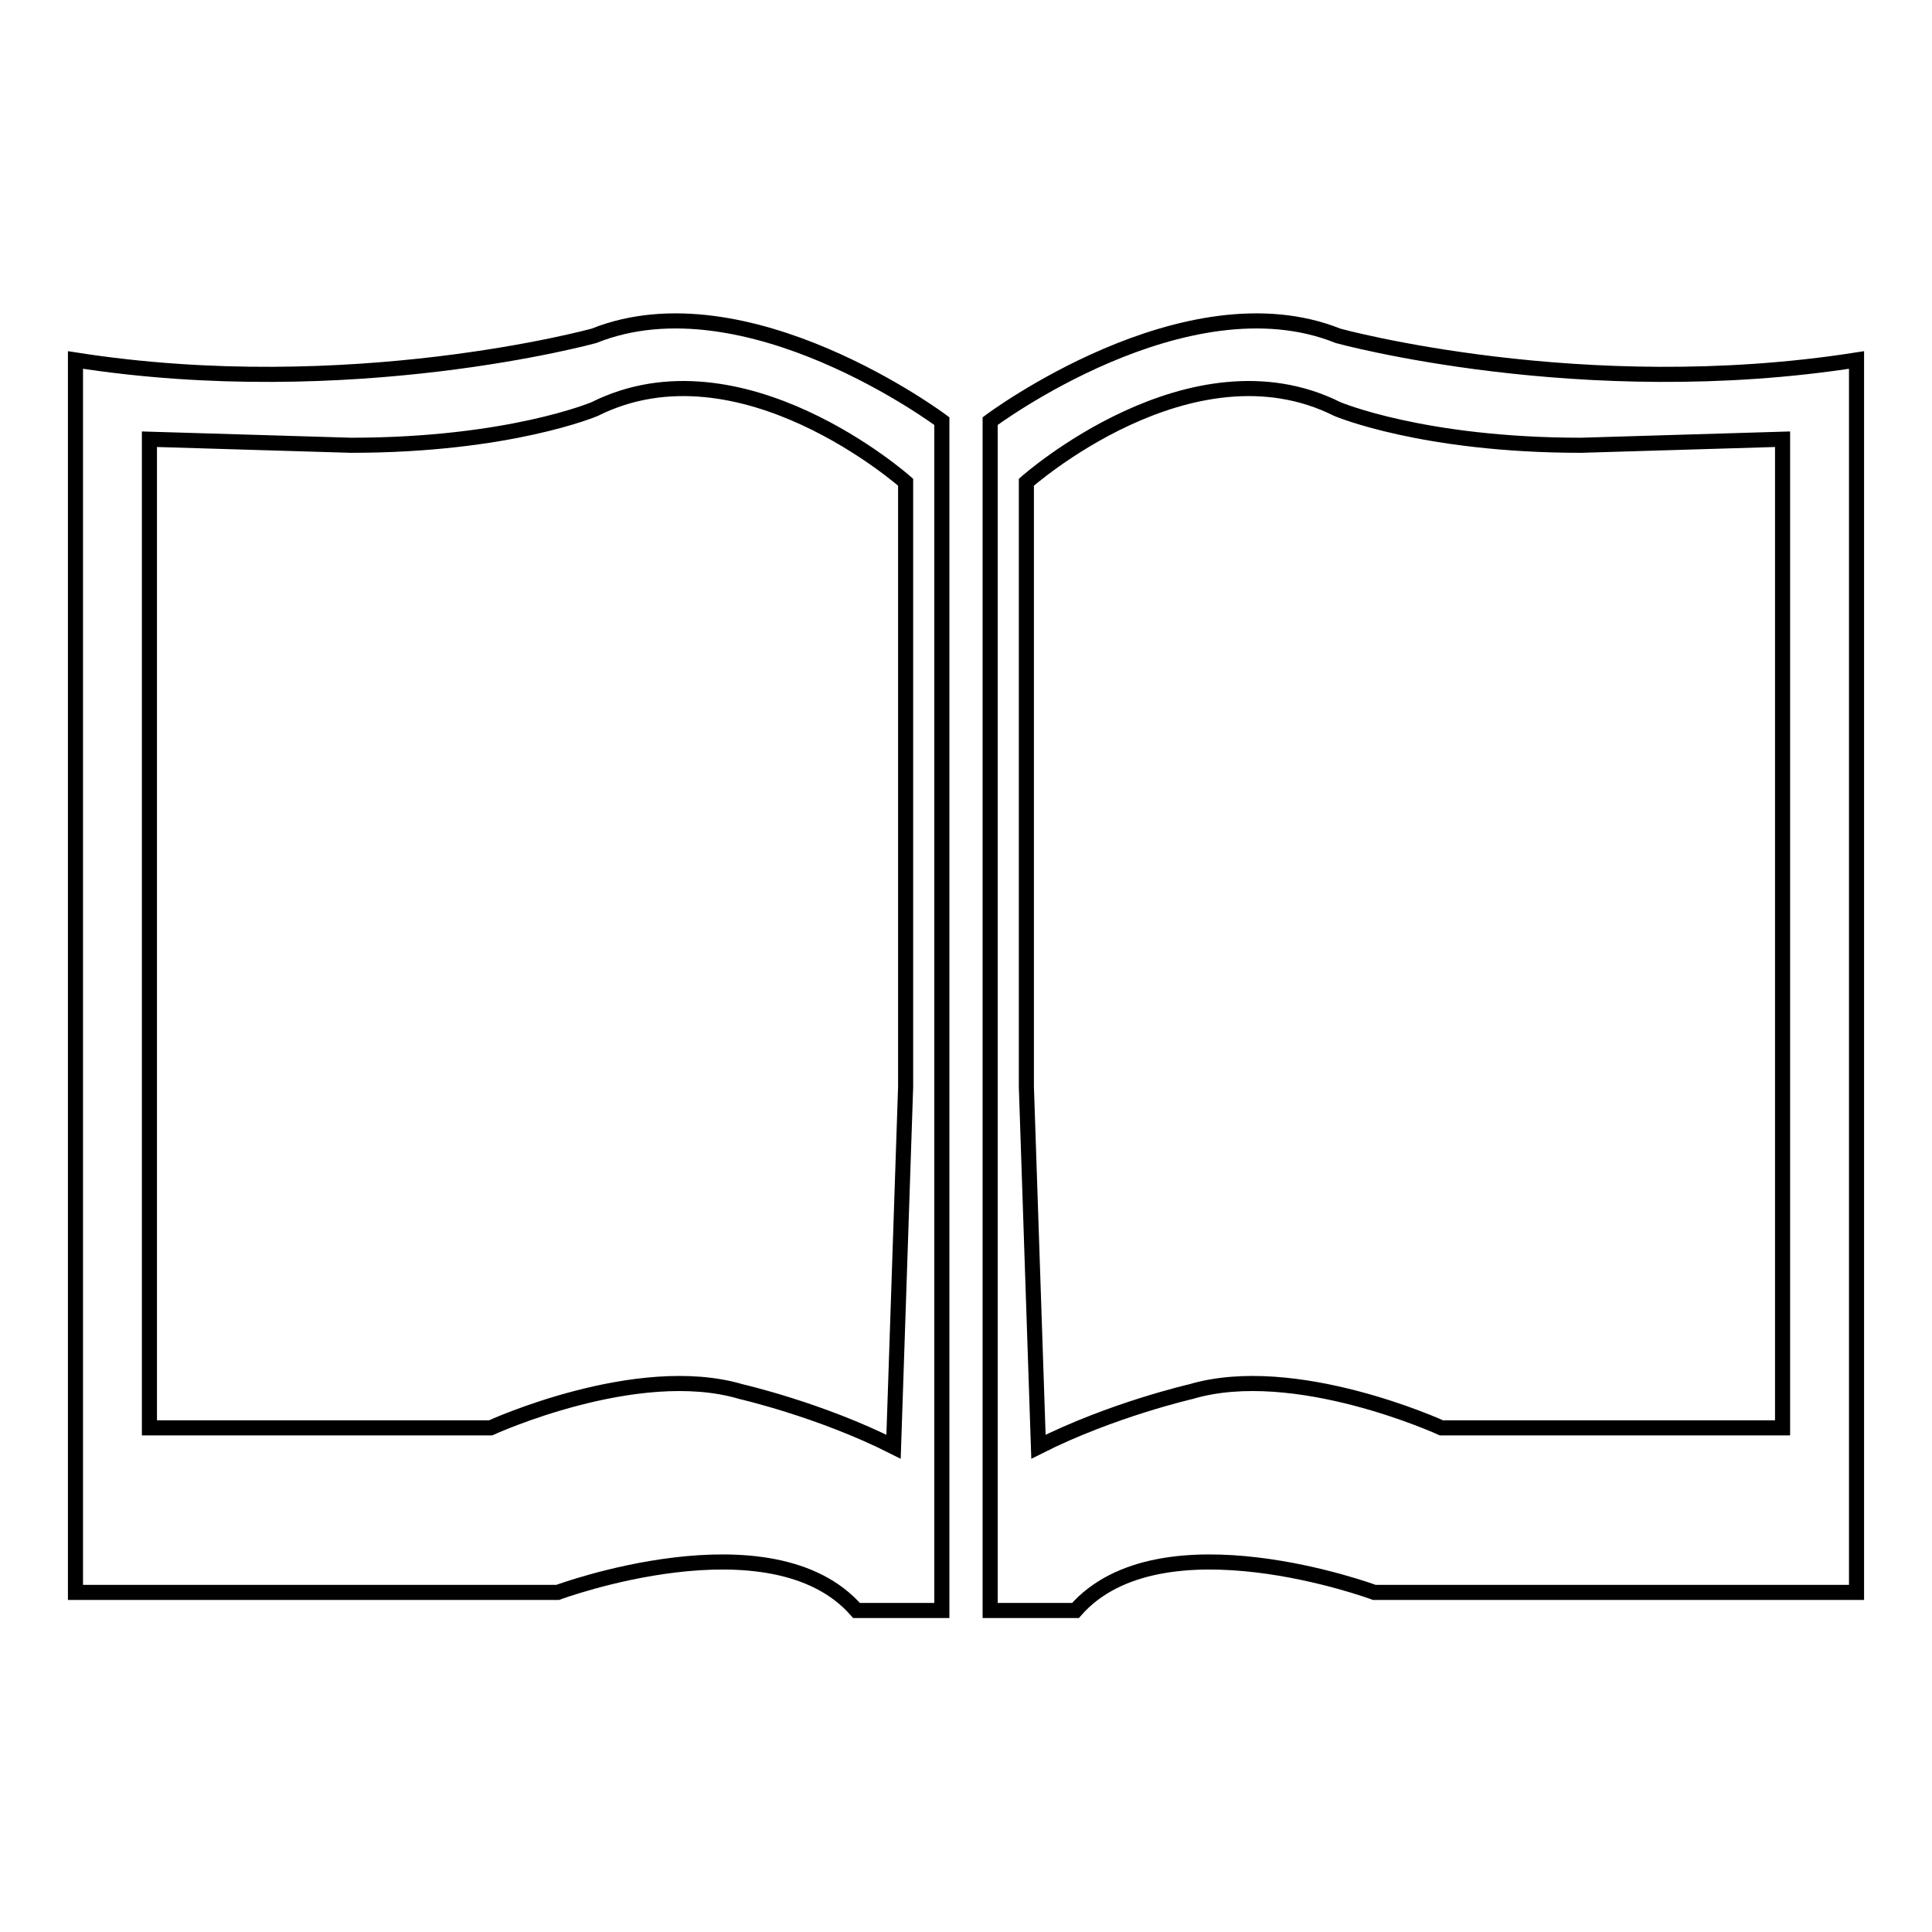
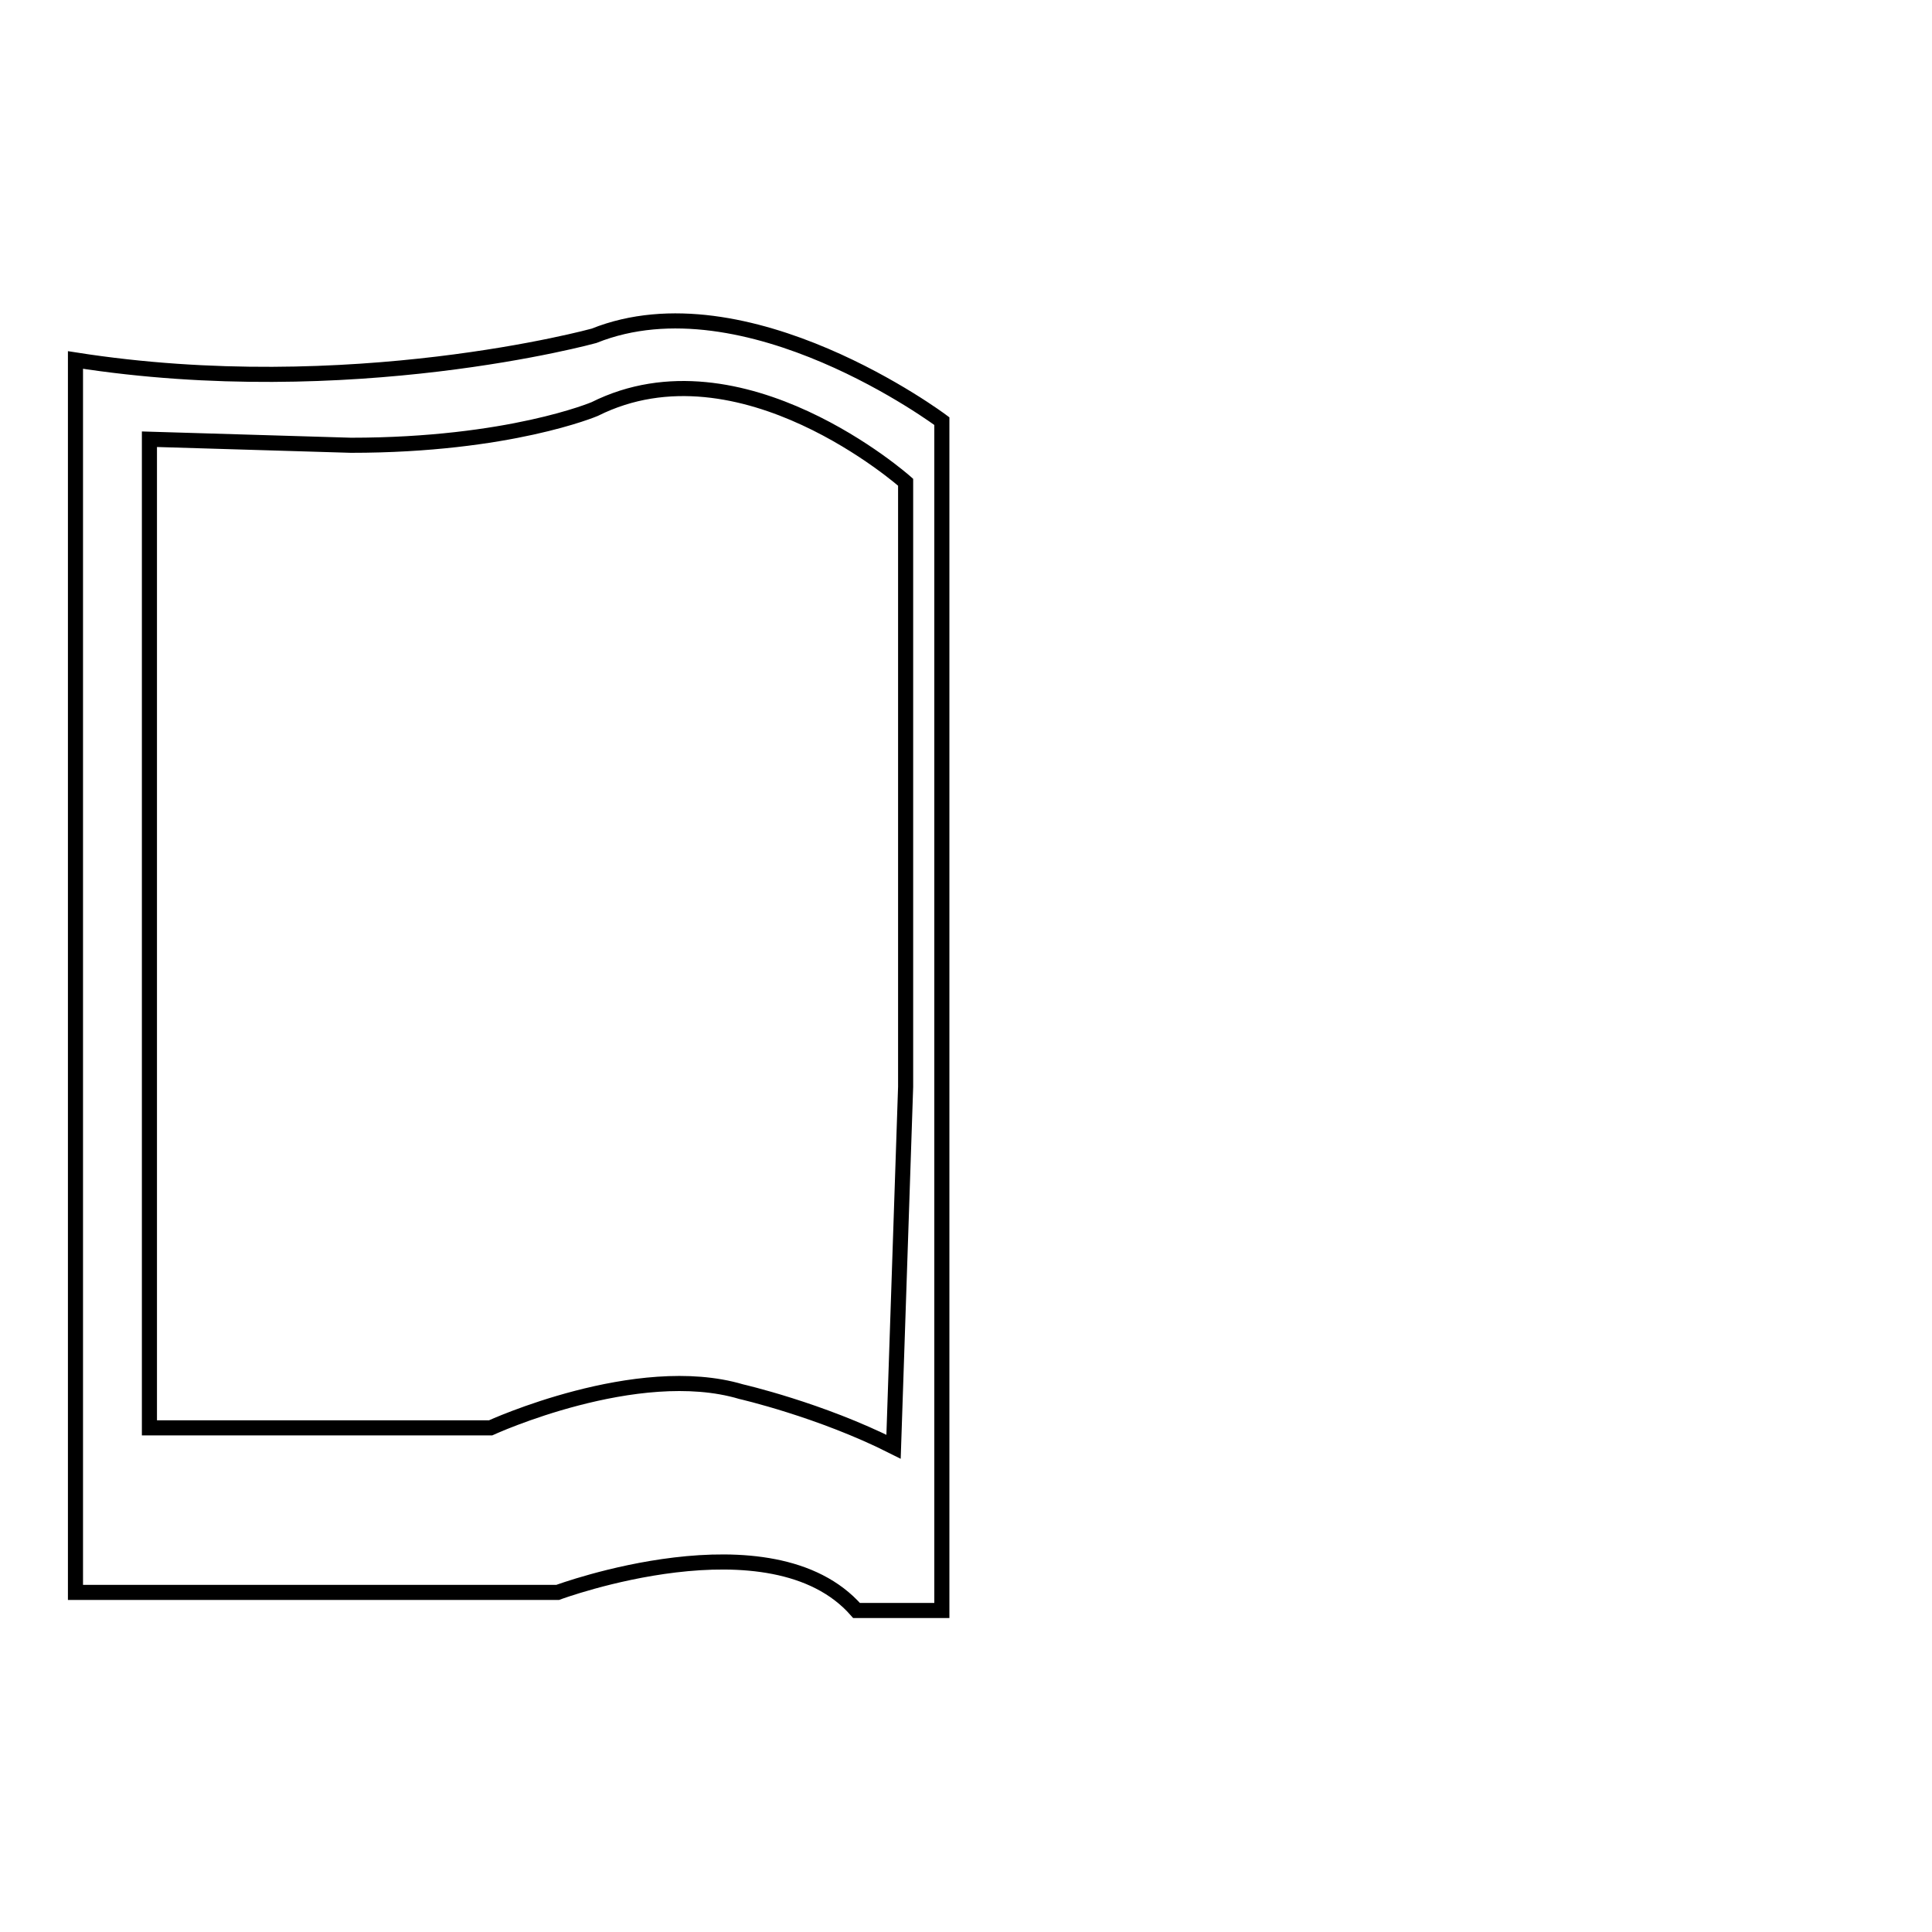
<svg xmlns="http://www.w3.org/2000/svg" version="1.1" x="0px" y="0px" viewBox="0 0 256 256" enable-background="new 0 0 256 256" xml:space="preserve">
  <g>
    <g>
-       <path stroke-width="2" fill-opacity="0" stroke="#000000" d="M131.2,124.5V55.8c0,0,25.9-19.4,46.1-11.3c0,0,32.3,8.9,68.7,3.2v163.3h-63.9c0,0-28.3-10.5-39.6,2.4h-11.3V124.5L131.2,124.5z M136,124.5V63.9c0,0,21.8-19.4,41.2-9.7c0,0,11.3,4.8,32.3,4.8l26.7-0.8v131H191c0,0-19.4-8.9-33.2-4.8c0,0-10.5,2.4-20.2,7.3l-1.6-47.7V124.5L136,124.5z" />
      <path stroke-width="2" fill-opacity="0" stroke="#000000" d="M124.8,124.5V55.8c0,0-25.9-19.4-46.1-11.3c0,0-32.3,8.9-68.7,3.2v163.3h63.9c0,0,28.3-10.5,39.6,2.4h11.3V124.5L124.8,124.5z M120,124.5V63.9c0,0-21.8-19.4-41.2-9.7c0,0-11.3,4.8-32.3,4.8l-26.7-0.8v131H65c0,0,19.4-8.9,33.2-4.8c0,0,10.5,2.4,20.2,7.3l1.6-47.7V124.5L120,124.5z" />
    </g>
  </g>
</svg>